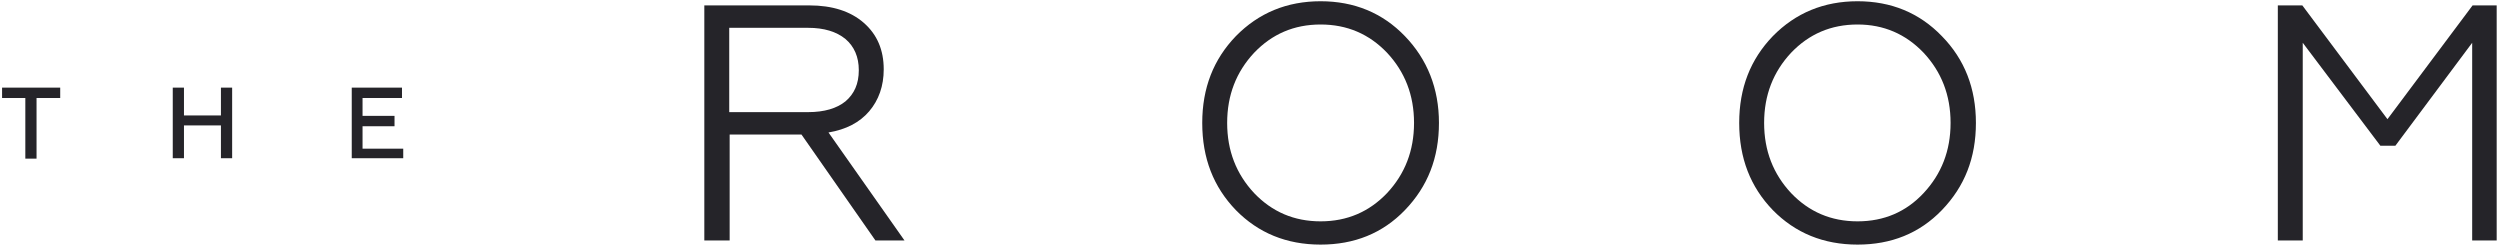
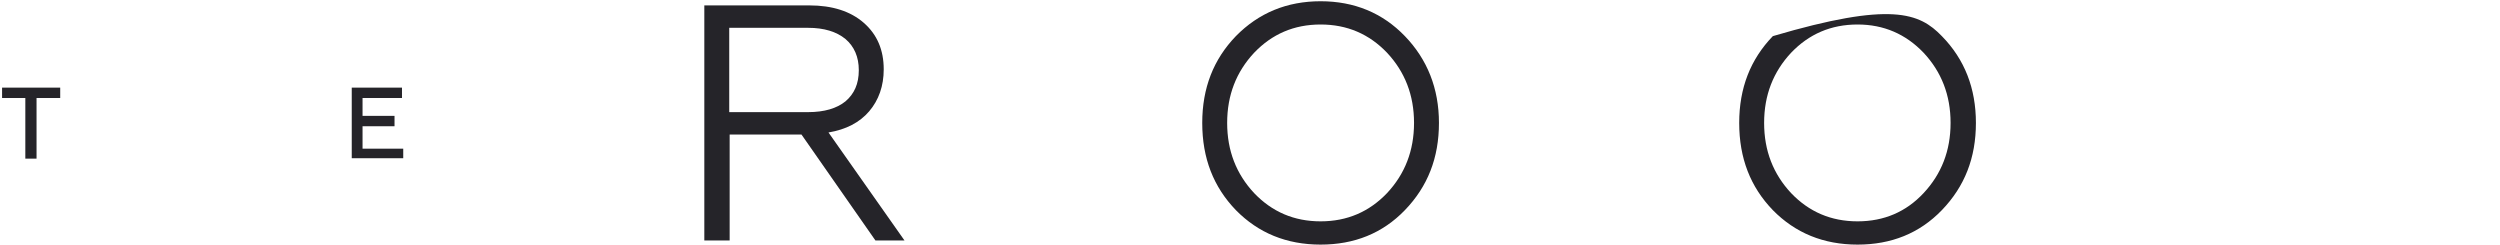
<svg xmlns="http://www.w3.org/2000/svg" width="602px" height="59px" viewBox="0 0 602 59" version="1.1">
  <title>katman_1</title>
  <g id="Página-1" stroke="none" stroke-width="1" fill="none" fill-rule="evenodd">
    <g id="katman_1" transform="translate(-99, -270)" fill="#252429">
      <polygon id="Trazado" points="99.5 291.1 99.5 293.6 105.1 293.6 105.1 308.2 107.8 308.2 107.8 293.6 113.5 293.6 113.5 291.1" />
-       <polygon id="Trazado" points="143.3 308.1 140.6 308.1 140.6 291.1 143.3 291.1 143.3 297.8 152.2 297.8 152.2 291.1 154.9 291.1 154.9 308.1 152.2 308.1 152.2 300.2 143.3 300.2" />
      <polygon id="Trazado" points="196.2 308.1 183.7 308.1 183.7 291.1 195.8 291.1 195.8 293.6 186.3 293.6 186.3 297.9 194 297.9 194 300.4 186.3 300.4 186.3 305.8 196.1 305.8 196.1 308.1" />
      <path d="M274.6,276.7 L274.6,297 L293.6,297 C297.5,297 300.5,296.1 302.6,294.4 C304.7,292.6 305.8,290.2 305.8,286.9 C305.8,283.7 304.7,281.2 302.6,279.4 C300.4,277.6 297.4,276.7 293.6,276.7 L274.6,276.7 Z M274.6,327.9 L268.6,327.9 L268.6,271.3 L293.9,271.3 C299.4,271.3 303.8,272.7 307,275.5 C310.2,278.3 311.8,282 311.8,286.7 C311.8,290.7 310.6,294.1 308.3,296.8 C306,299.5 302.7,301.2 298.5,301.9 L316.8,327.9 L309.8,327.9 L292,302.4 L274.7,302.4 L274.7,327.9 L274.6,327.9 Z" id="Forma" />
      <path d="M401,316.5 C405.3,321 410.6,323.3 417,323.3 C423.4,323.3 428.7,321 433,316.5 C437.3,311.9 439.5,306.3 439.5,299.6 C439.5,292.9 437.3,287.3 433,282.7 C428.7,278.2 423.4,275.9 417,275.9 C410.6,275.9 405.3,278.2 401,282.7 C396.7,287.3 394.5,292.9 394.5,299.6 C394.5,306.3 396.7,311.9 401,316.5 Z M396.6,278.7 C402.1,273.1 408.9,270.3 417,270.3 C425.1,270.3 431.9,273.1 437.3,278.7 C442.7,284.3 445.5,291.3 445.5,299.6 C445.5,308 442.8,314.9 437.3,320.6 C431.9,326.2 425.1,328.9 417,328.9 C408.8,328.9 402,326.1 396.6,320.6 C391.2,315 388.5,308.1 388.5,299.6 C388.5,291.2 391.2,284.3 396.6,278.7 Z" id="Forma" />
-       <path d="M530.3,316.5 C534.6,321 539.9,323.3 546.3,323.3 C552.7,323.3 558,321 562.2,316.5 C566.5,311.9 568.7,306.3 568.7,299.6 C568.7,292.9 566.5,287.3 562.2,282.7 C557.9,278.2 552.6,275.9 546.3,275.9 C539.9,275.9 534.6,278.2 530.3,282.7 C526,287.3 523.8,292.9 523.8,299.6 C523.8,306.3 526,311.9 530.3,316.5 Z M525.9,278.7 C531.4,273.1 538.2,270.3 546.3,270.3 C554.4,270.3 561.2,273.1 566.6,278.7 C572.1,284.3 574.8,291.3 574.8,299.6 C574.8,308 572.1,314.9 566.6,320.6 C561.2,326.2 554.4,328.9 546.3,328.9 C538.1,328.9 531.3,326.1 525.9,320.6 C520.5,315 517.8,308.1 517.8,299.6 C517.8,291.2 520.5,284.3 525.9,278.7 Z" id="Forma" />
-       <polygon id="Trazado" points="653.4 327.9 647.5 327.9 647.5 271.3 653.4 271.3 673.9 298.7 694.4 271.3 700.2 271.3 700.2 327.9 694.3 327.9 694.3 280.3 675.8 305.1 672.2 305.1 653.5 280.3 653.5 327.9" />
+       <path d="M530.3,316.5 C534.6,321 539.9,323.3 546.3,323.3 C552.7,323.3 558,321 562.2,316.5 C566.5,311.9 568.7,306.3 568.7,299.6 C568.7,292.9 566.5,287.3 562.2,282.7 C557.9,278.2 552.6,275.9 546.3,275.9 C539.9,275.9 534.6,278.2 530.3,282.7 C526,287.3 523.8,292.9 523.8,299.6 C523.8,306.3 526,311.9 530.3,316.5 Z M525.9,278.7 C554.4,270.3 561.2,273.1 566.6,278.7 C572.1,284.3 574.8,291.3 574.8,299.6 C574.8,308 572.1,314.9 566.6,320.6 C561.2,326.2 554.4,328.9 546.3,328.9 C538.1,328.9 531.3,326.1 525.9,320.6 C520.5,315 517.8,308.1 517.8,299.6 C517.8,291.2 520.5,284.3 525.9,278.7 Z" id="Forma" />
    </g>
  </g>
</svg>